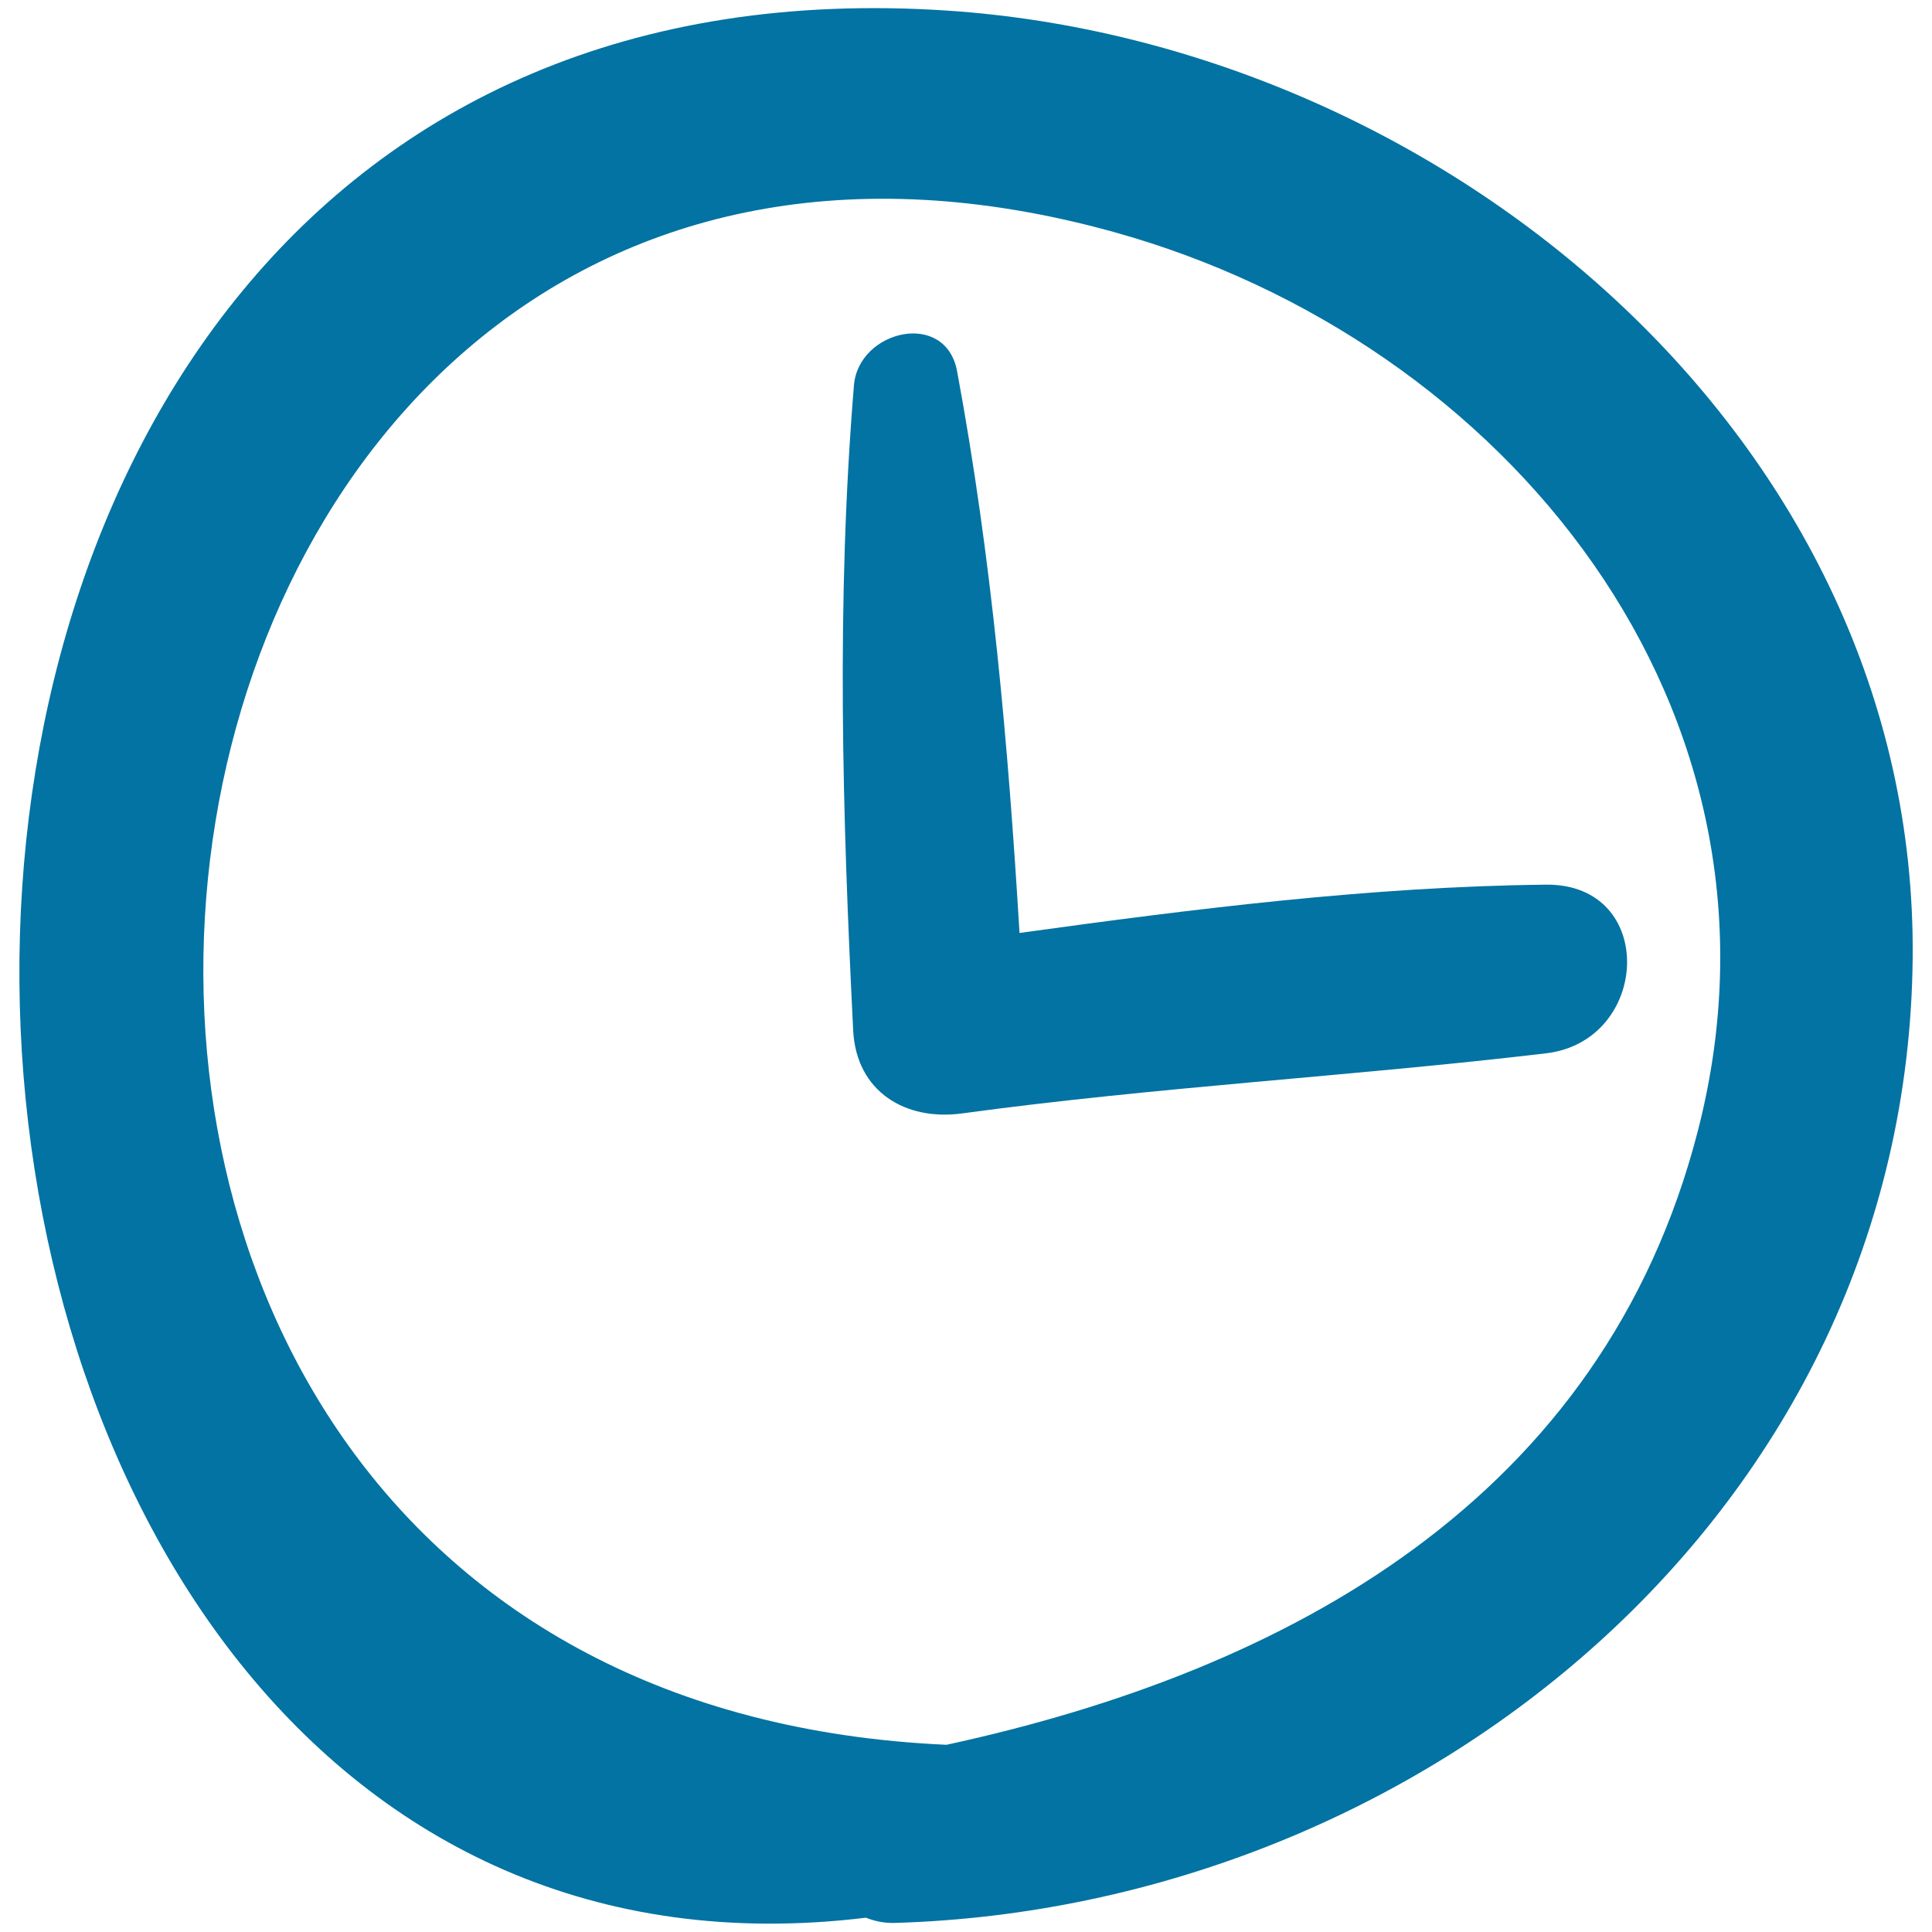
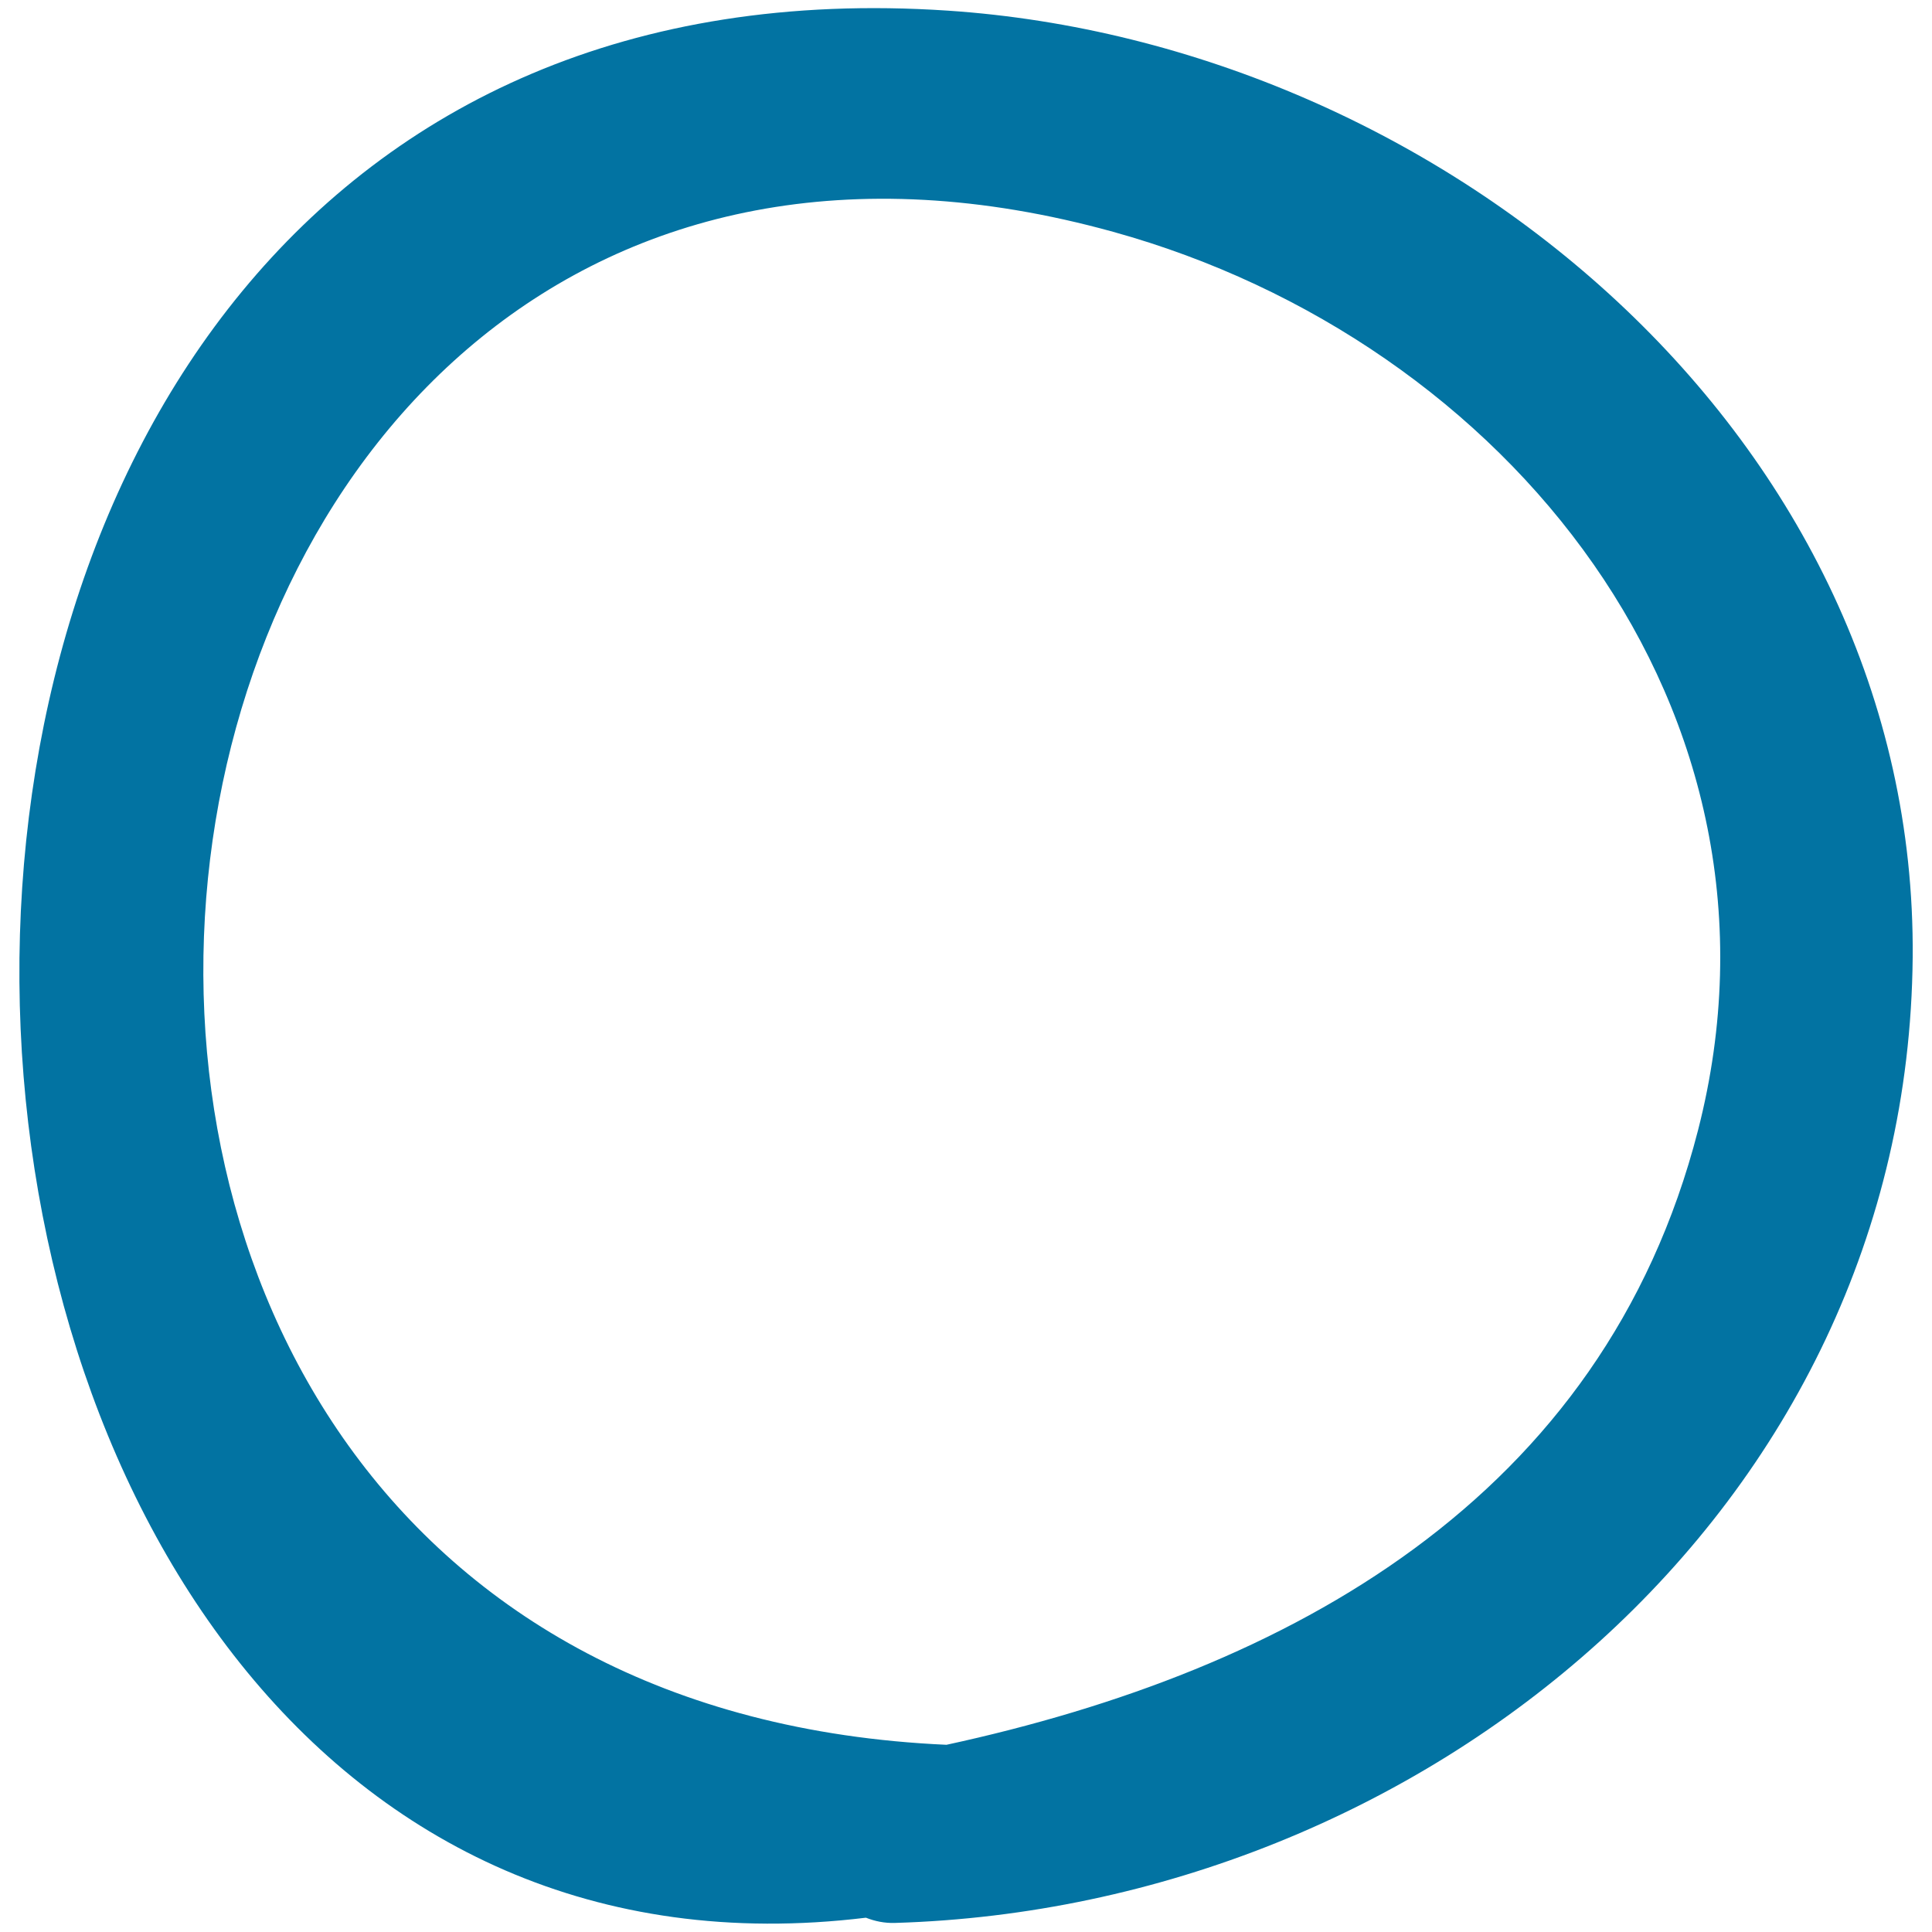
<svg xmlns="http://www.w3.org/2000/svg" viewBox="0 0 1000 1000" style="fill:#0273a2">
  <title>Clock SVG icon</title>
  <g>
    <path d="M490.5,5.5c-662.4-44.1-604.7,1055.6-42.3,987.1c4.6,1.8,9.6,2.9,15.2,2.7c272.6-8.2,524-213.7,526.6-499.7C992.4,226.8,746.7,22.6,490.5,5.5z M489.9,903.1C-92.6,877,27.2-32,576.2,120c203.6,56.4,358.5,247.5,302.7,465C829.8,776.2,666.6,864.8,489.9,903.1z" />
-     <path d="M800.2,457.9c-90.8,1-182.1,12.5-272.5,25c-5.9-97.8-14.3-193.7-32.3-290.7c-5.9-32-51-21.4-53.4,7.2c-9.2,112.1-6,221.6-0.4,333.9c1.6,31.8,27.1,47,56.4,43c100.5-13.7,201.6-19.2,302.2-31.1C854.4,538.8,857.9,457.3,800.2,457.9z" />
  </g>
</svg>